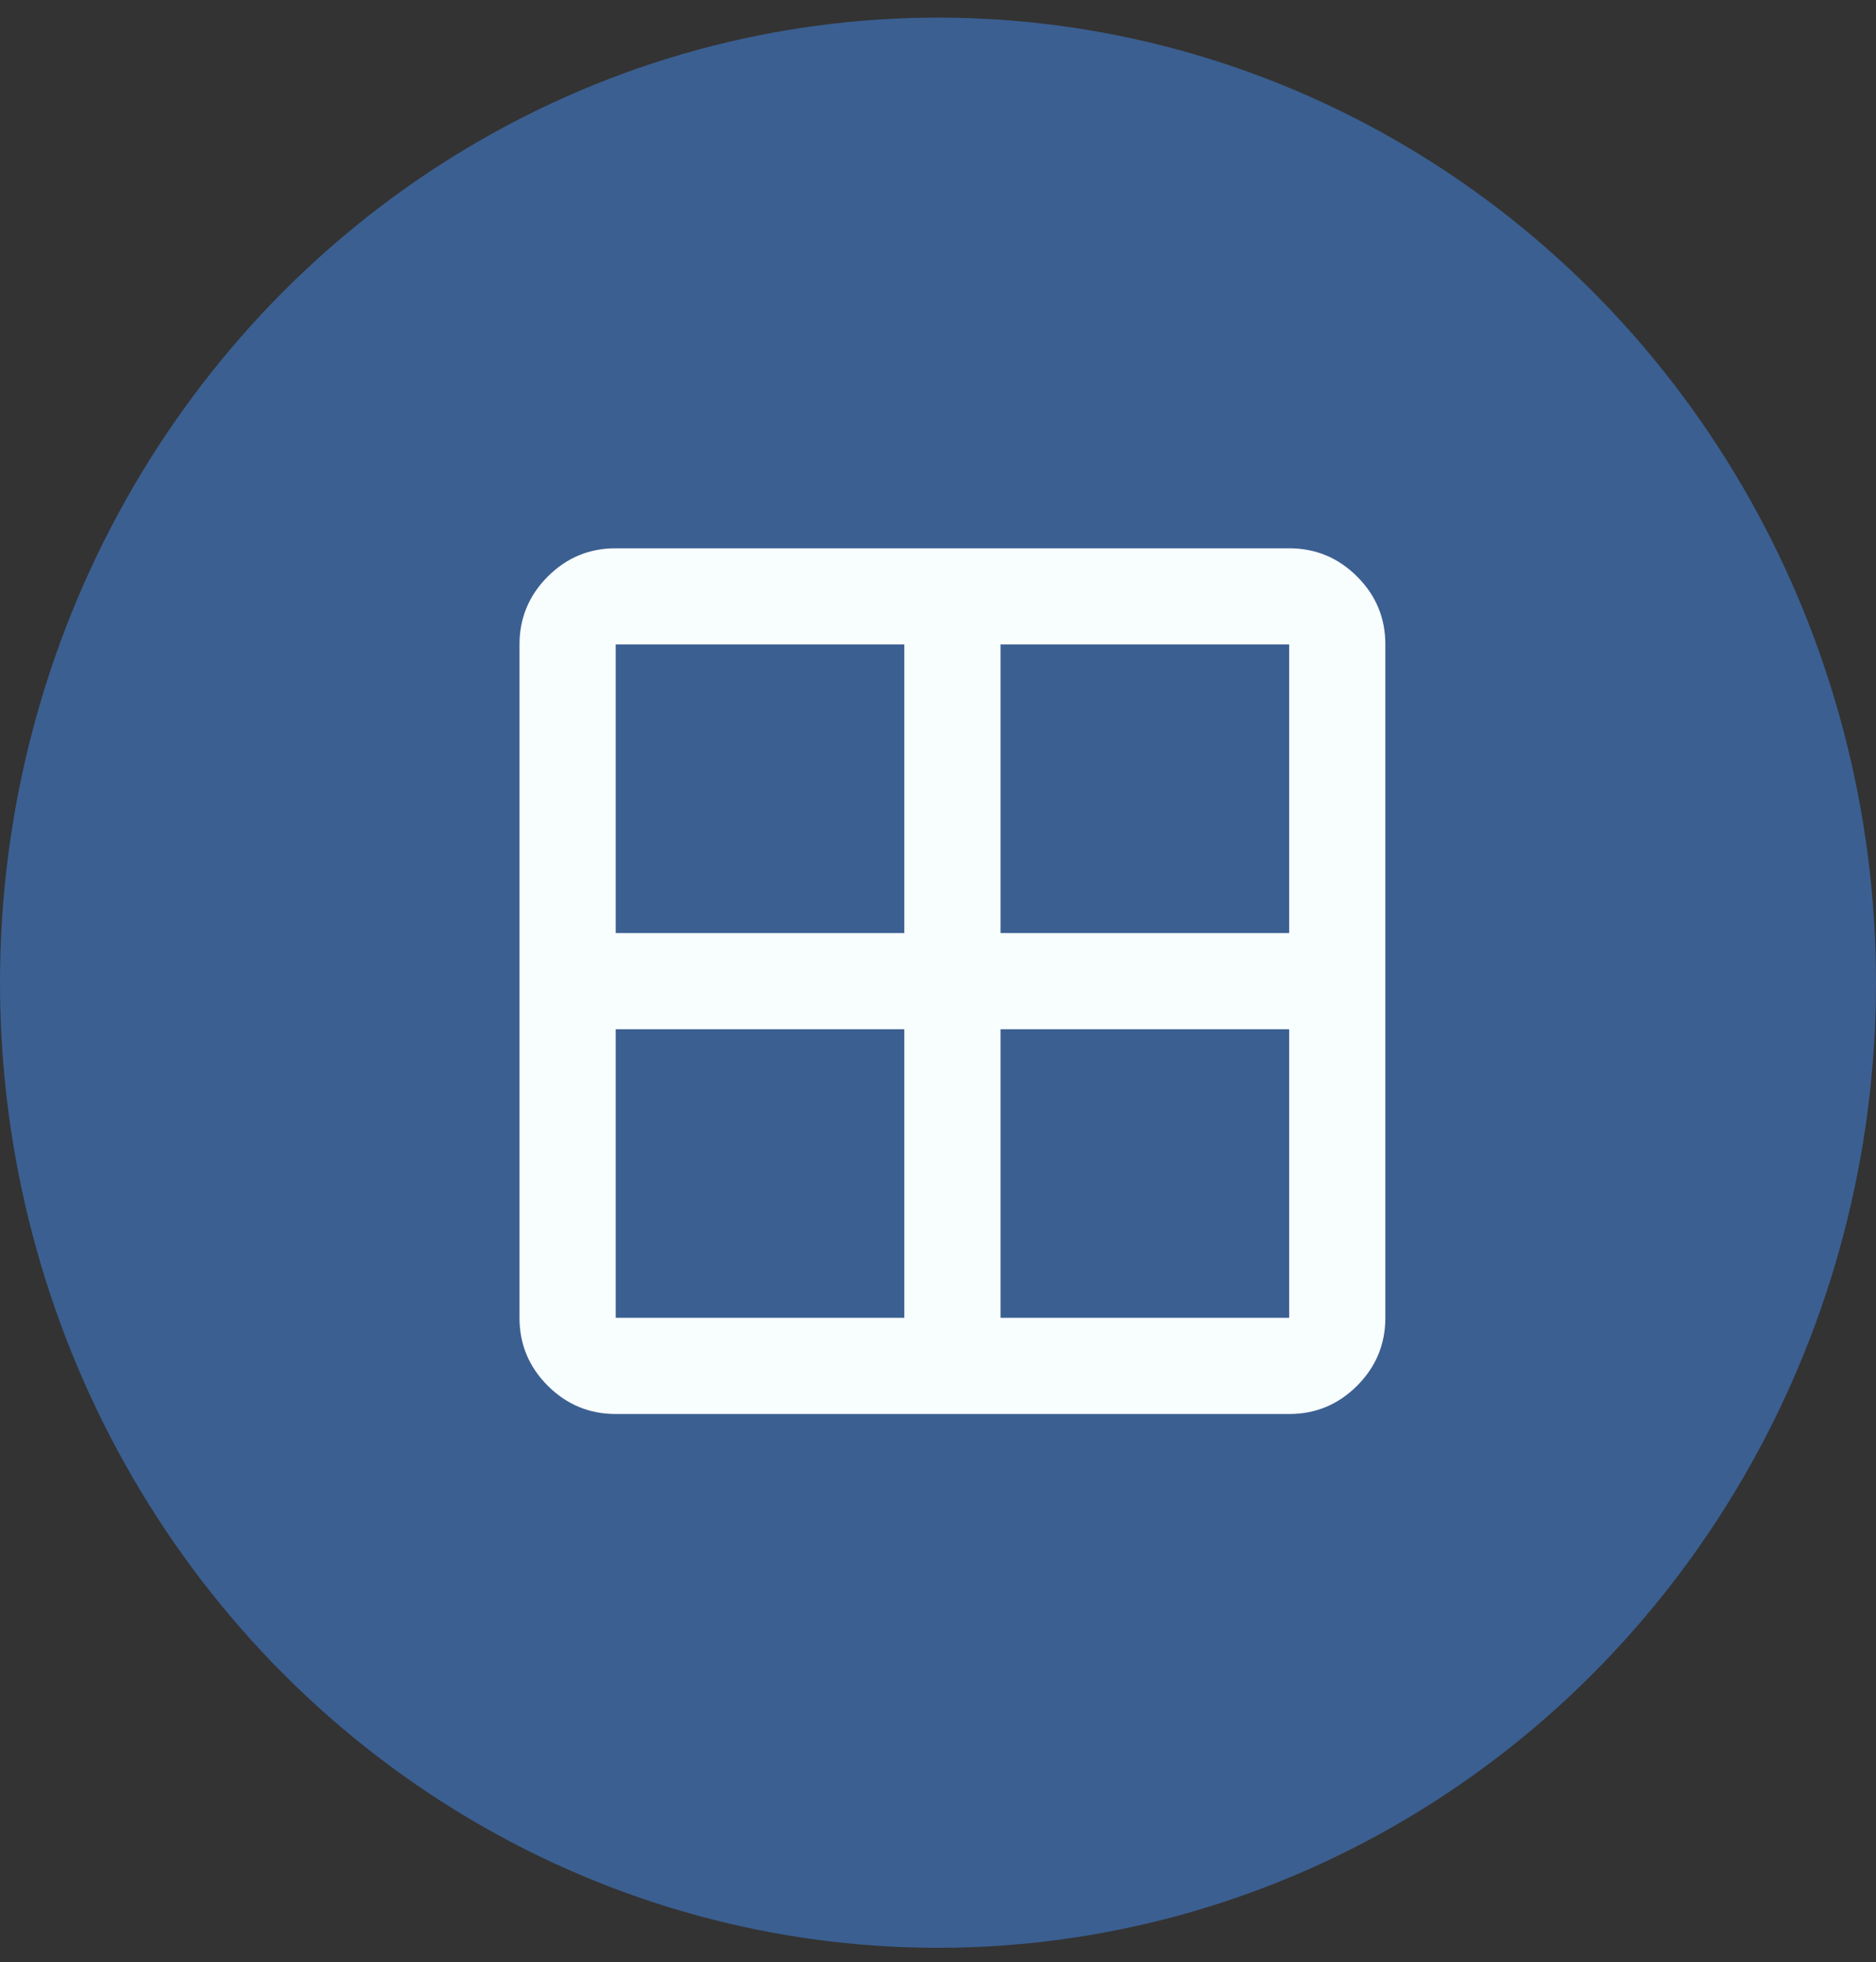
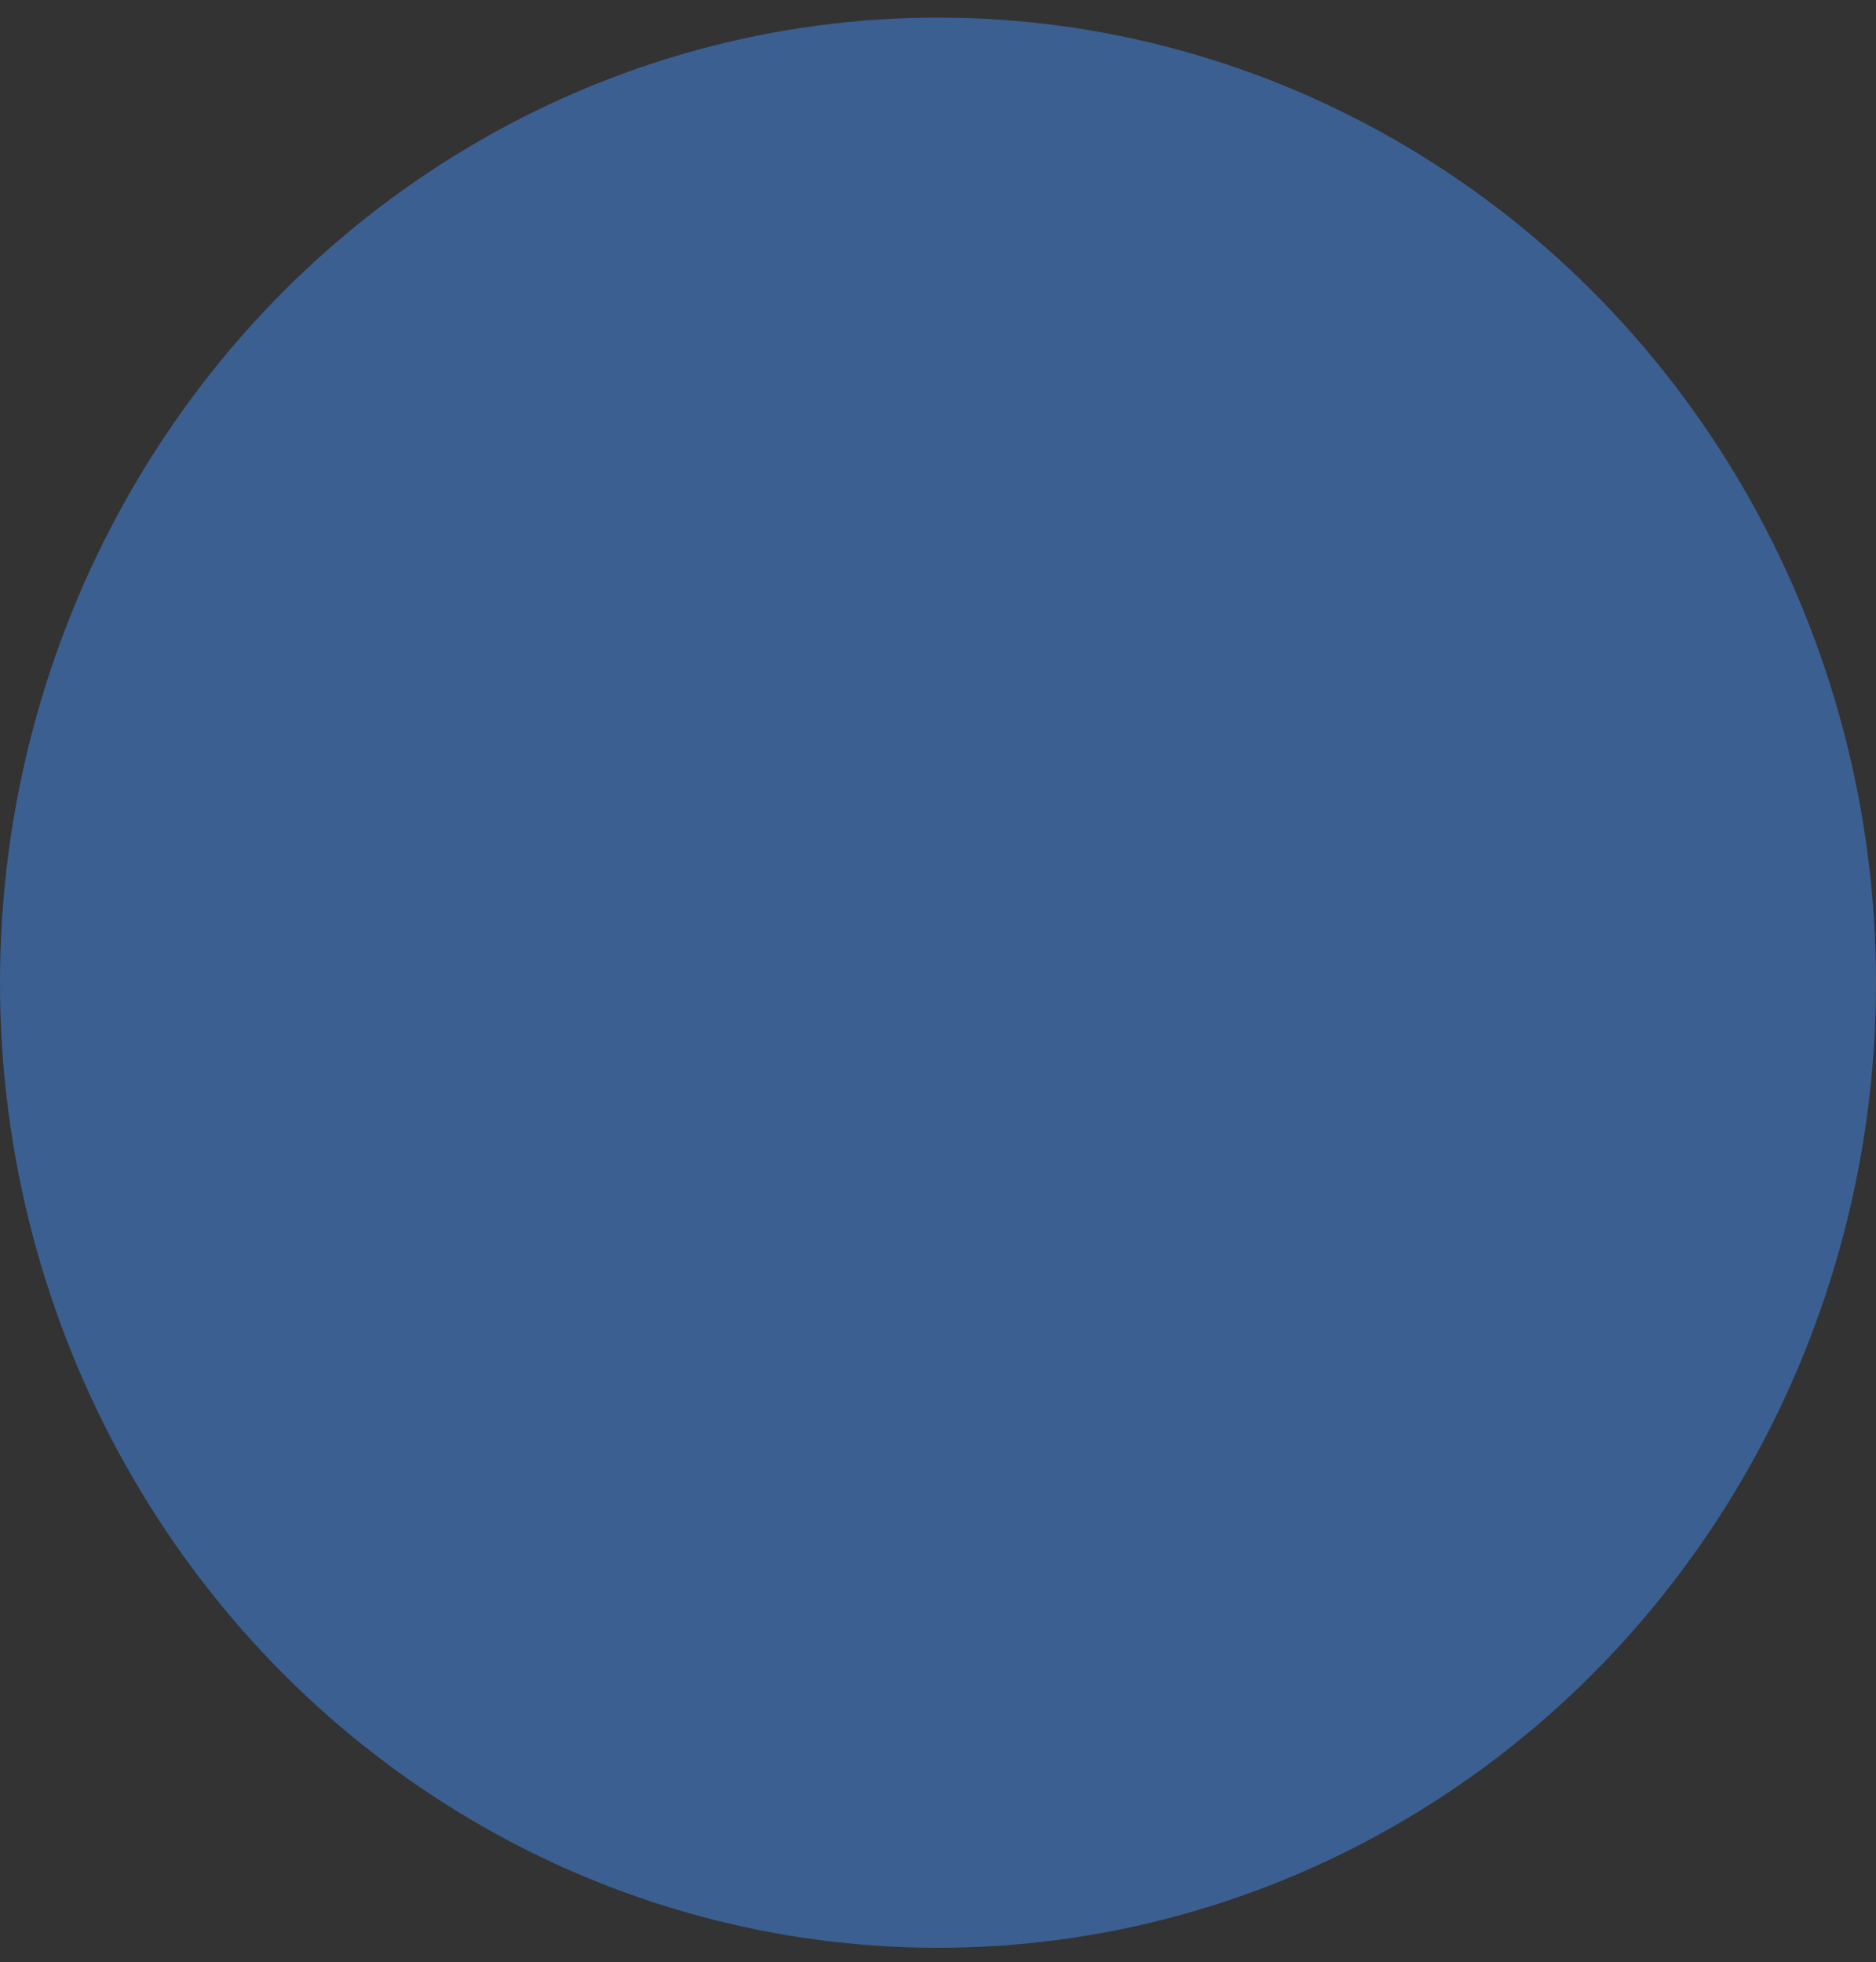
<svg xmlns="http://www.w3.org/2000/svg" width="65" height="68" viewBox="0 0 65 68" fill="none">
  <rect x="0" y="0" width="65" height="68" fill="#333333" stroke="none" />
  <ellipse cx="32.5" cy="34.054" rx="32.5" ry="33.444" fill="#3B5F91" />
  <g clip-path="url(#clip0_286_132)">
-     <path d="M21.333 49C20.417 49 19.632 48.673 18.978 48.02C18.325 47.367 17.999 46.582 18 45.667V22.333C18 21.417 18.327 20.632 18.98 19.978C19.633 19.325 20.418 18.999 21.333 19H44.667C45.583 19 46.368 19.327 47.022 19.98C47.675 20.633 48.001 21.418 48 22.333V45.667C48 46.583 47.673 47.368 47.02 48.022C46.367 48.675 45.582 49.001 44.667 49H21.333ZM34.667 35.667V45.667H44.667V35.667H34.667ZM34.667 32.333H44.667V22.333H34.667V32.333ZM31.333 32.333V22.333H21.333V32.333H31.333ZM31.333 35.667H21.333V45.667H31.333V35.667Z" fill="#F8FDFE" />
-   </g>
+     </g>
  <defs>
    <clipPath id="clip0_286_132">
      <rect width="40" height="40" fill="white" transform="translate(13 13.988)" />
    </clipPath>
  </defs>
</svg>